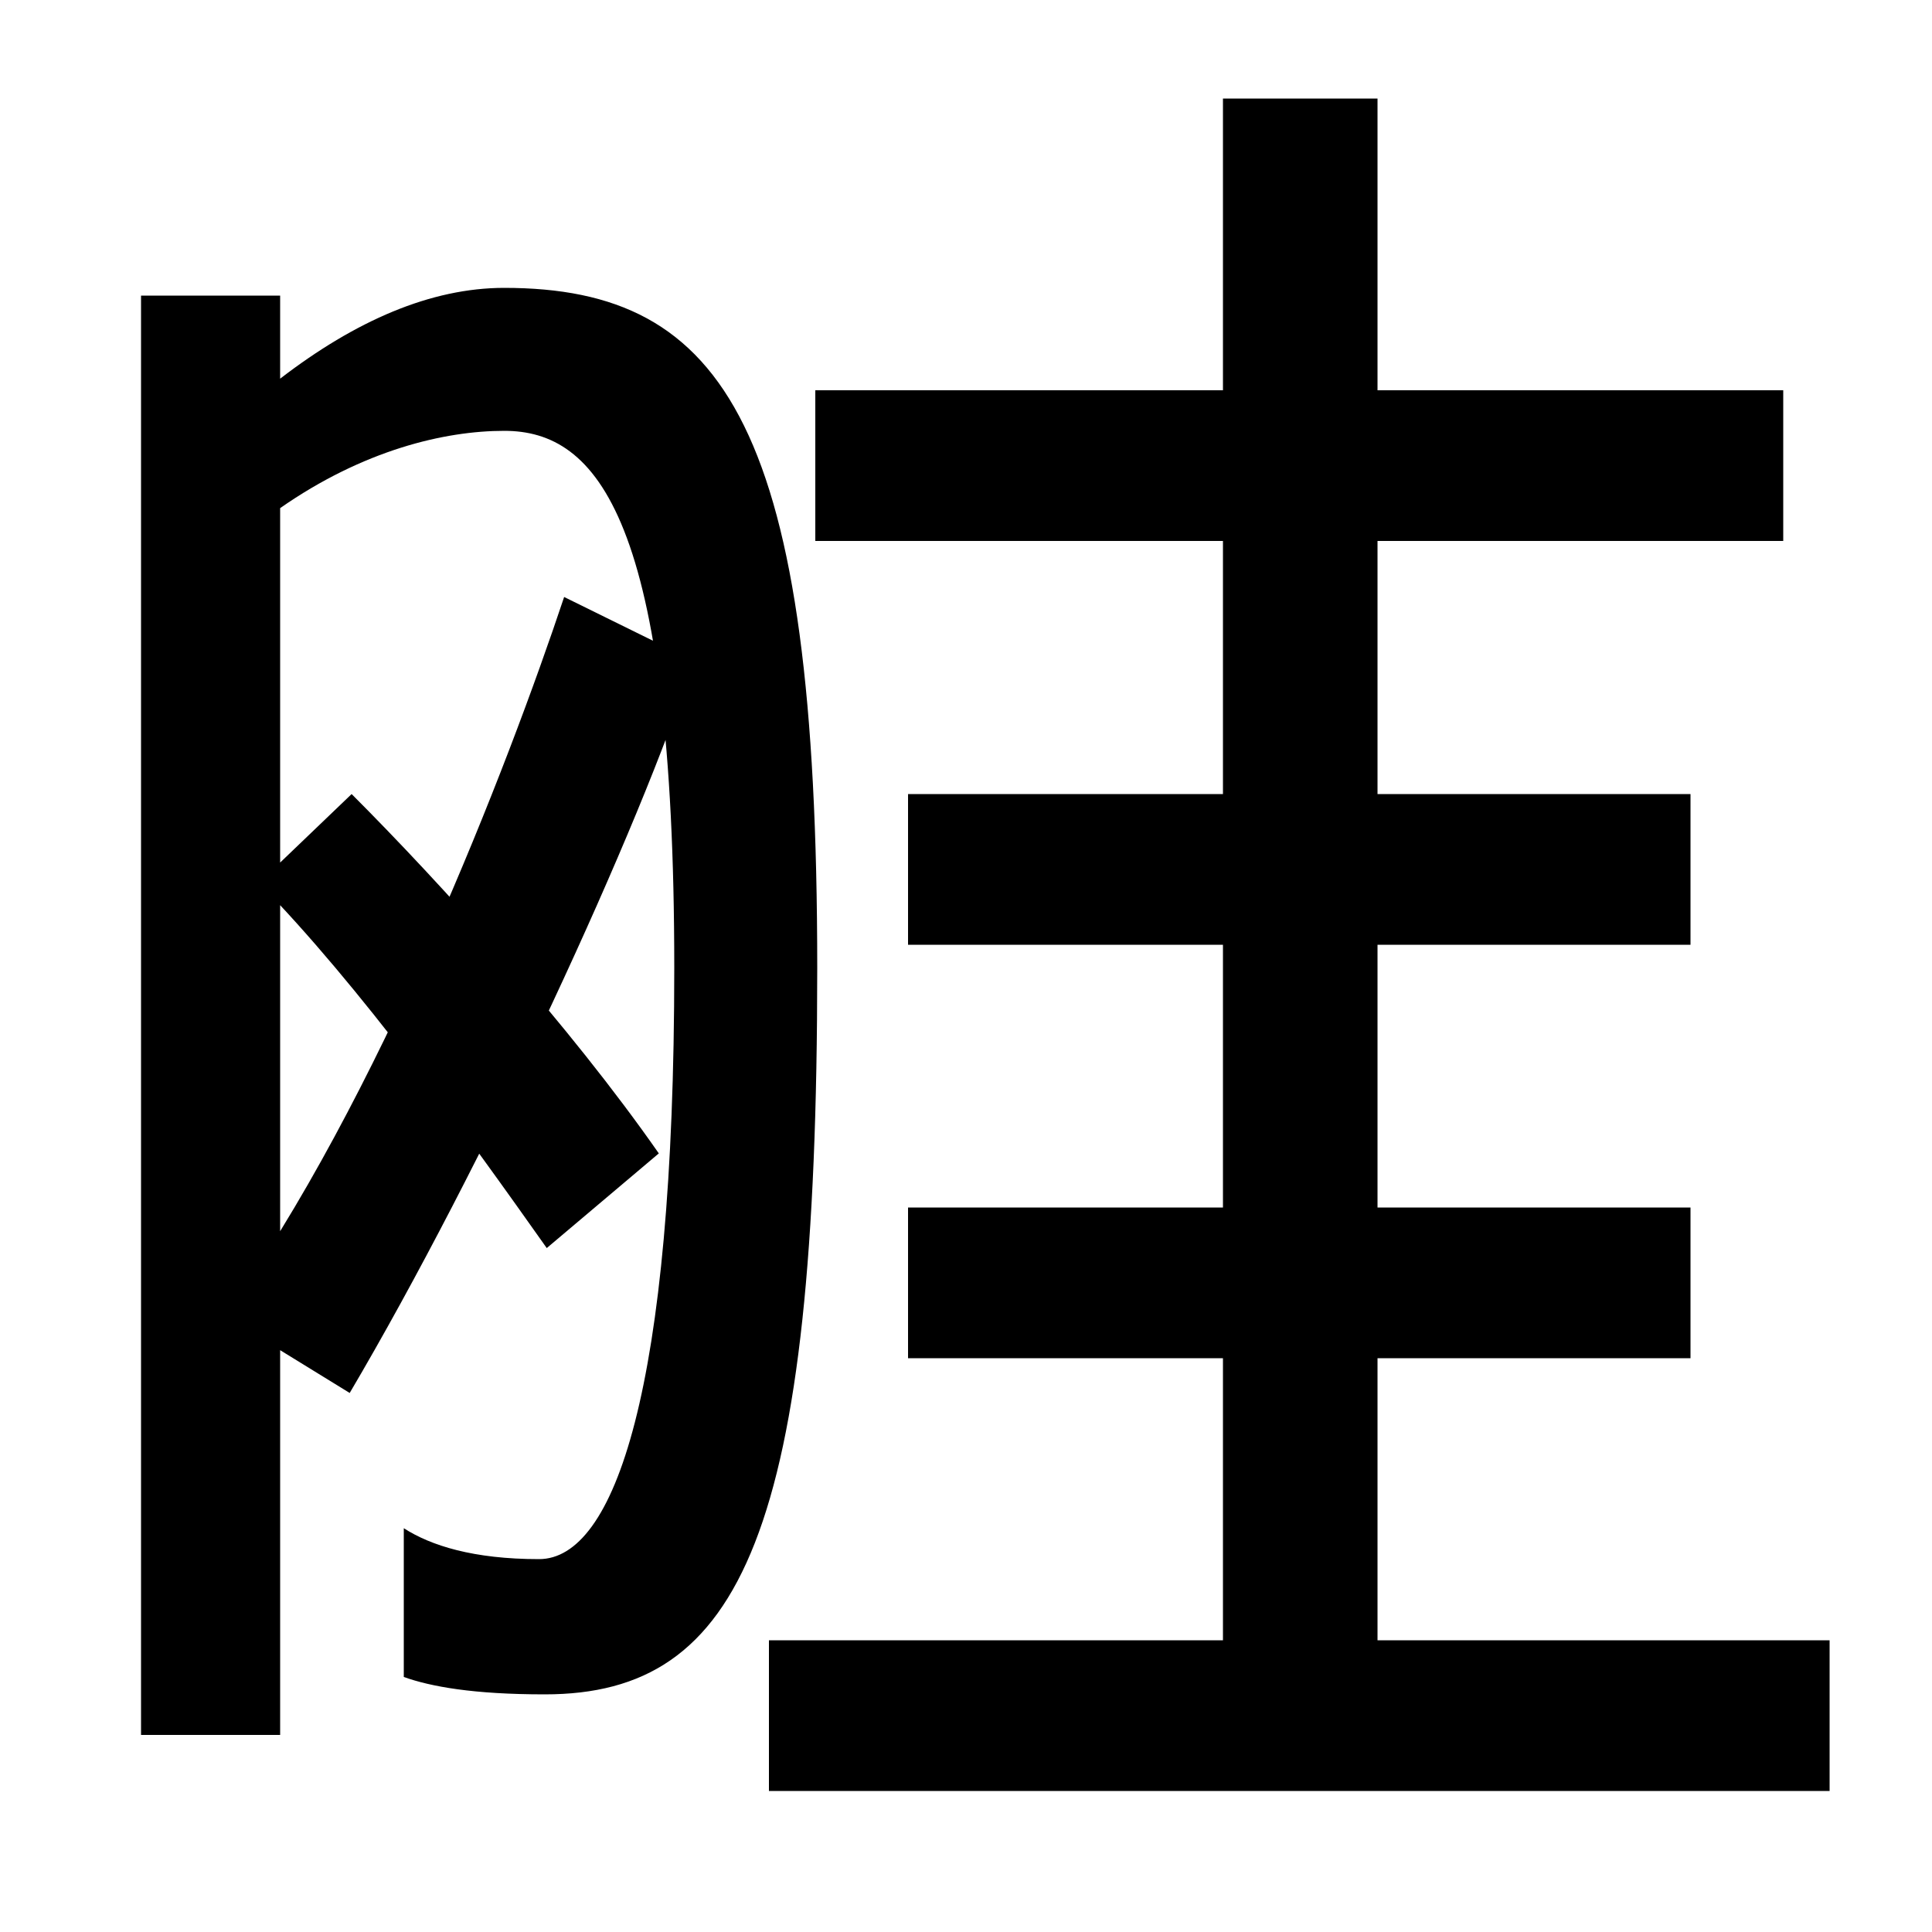
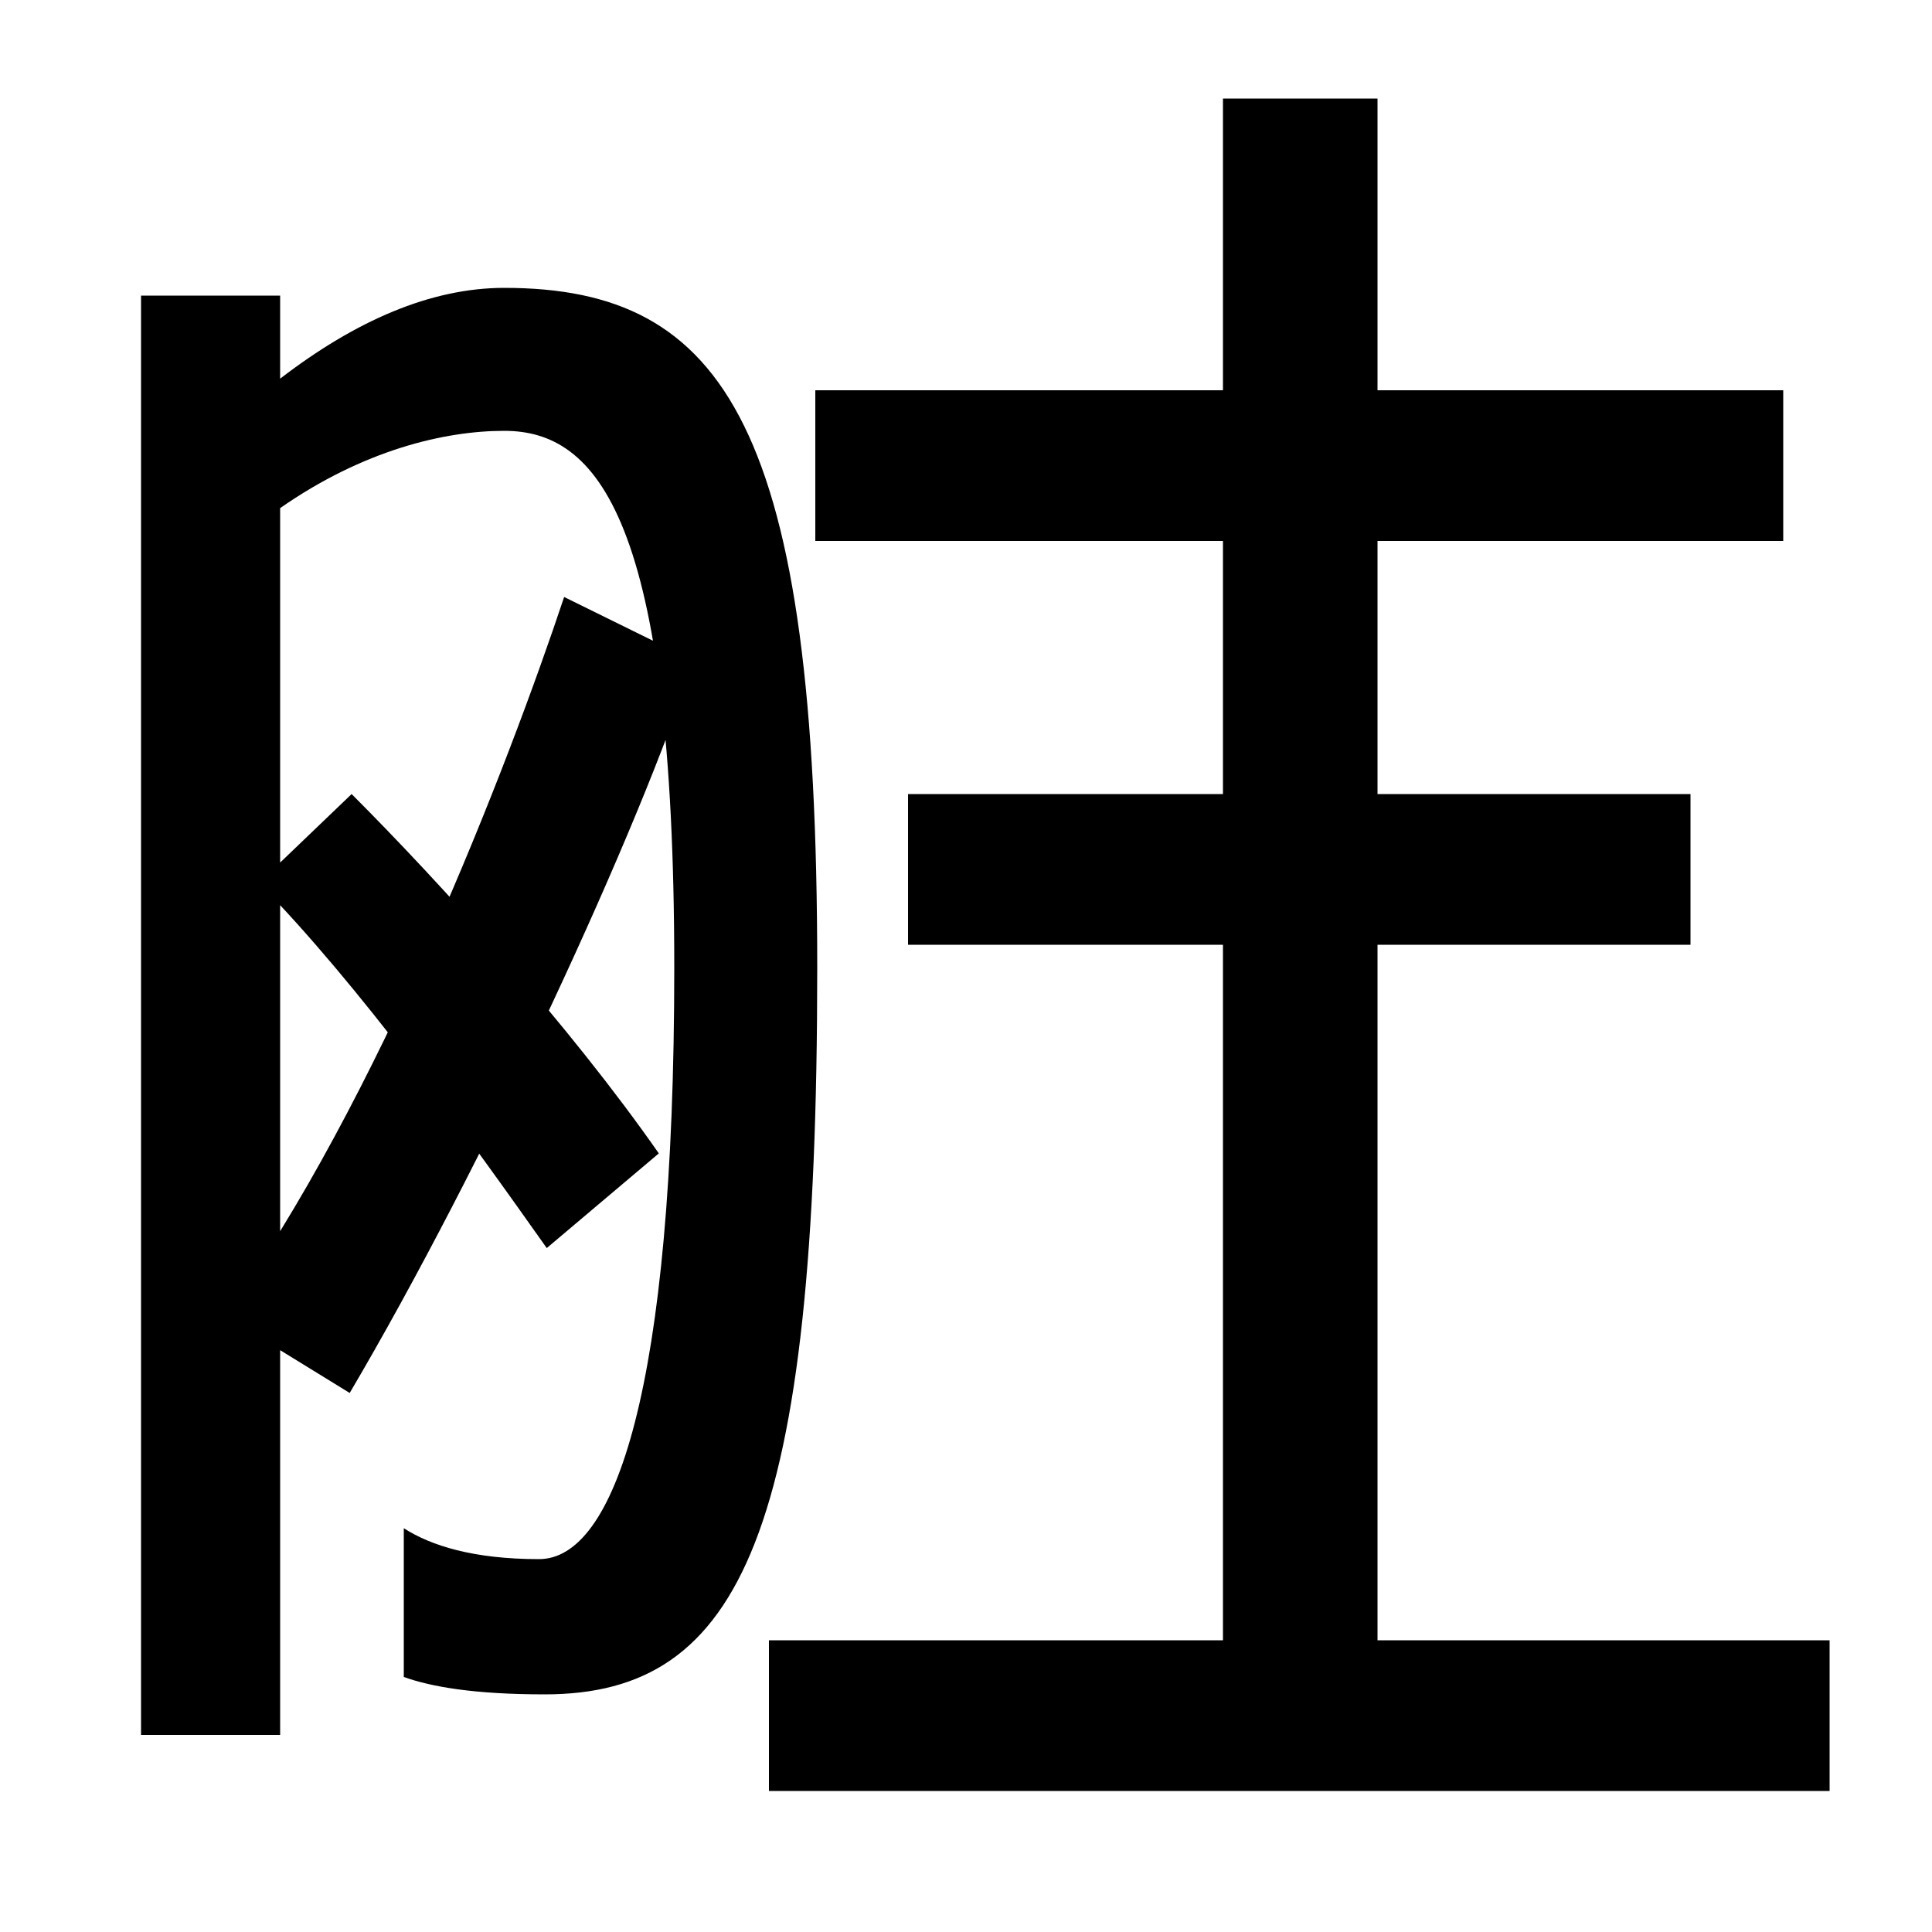
<svg xmlns="http://www.w3.org/2000/svg" width="1000" height="1000">
-   <path d="M73 -18H145V617C188 647 230 657 261 657C309 657 349 612 349 379C349 160 318 73 279 73C245 73 223 80 209 89V12C223 7 245 3 282 3C384 3 423 87 423 379C423 658 376 731 261 731C223 731 184 714 145 684V727H73ZM116 199 181 159C250 276 332 453 359 538L292 571C263 484 196 310 116 199ZM283 234 341 283C295 349 228 423 182 469L134 423C186 370 242 292 283 234ZM422 600H923V678H422ZM470 391H875V469H470ZM713 -1V829H633V-1ZM470 177H875V255H470ZM947 31H398V-47H947Z" transform="translate(0, 880) scale(1,-1)" />
+   <path d="M73 -18H145V617C188 647 230 657 261 657C309 657 349 612 349 379C349 160 318 73 279 73C245 73 223 80 209 89V12C223 7 245 3 282 3C384 3 423 87 423 379C423 658 376 731 261 731C223 731 184 714 145 684V727H73ZM116 199 181 159C250 276 332 453 359 538L292 571C263 484 196 310 116 199ZM283 234 341 283C295 349 228 423 182 469L134 423C186 370 242 292 283 234ZM422 600H923V678H422ZM470 391H875V469H470ZM713 -1V829H633V-1ZM470 177V255H470ZM947 31H398V-47H947Z" transform="translate(0, 880) scale(1,-1)" />
</svg>